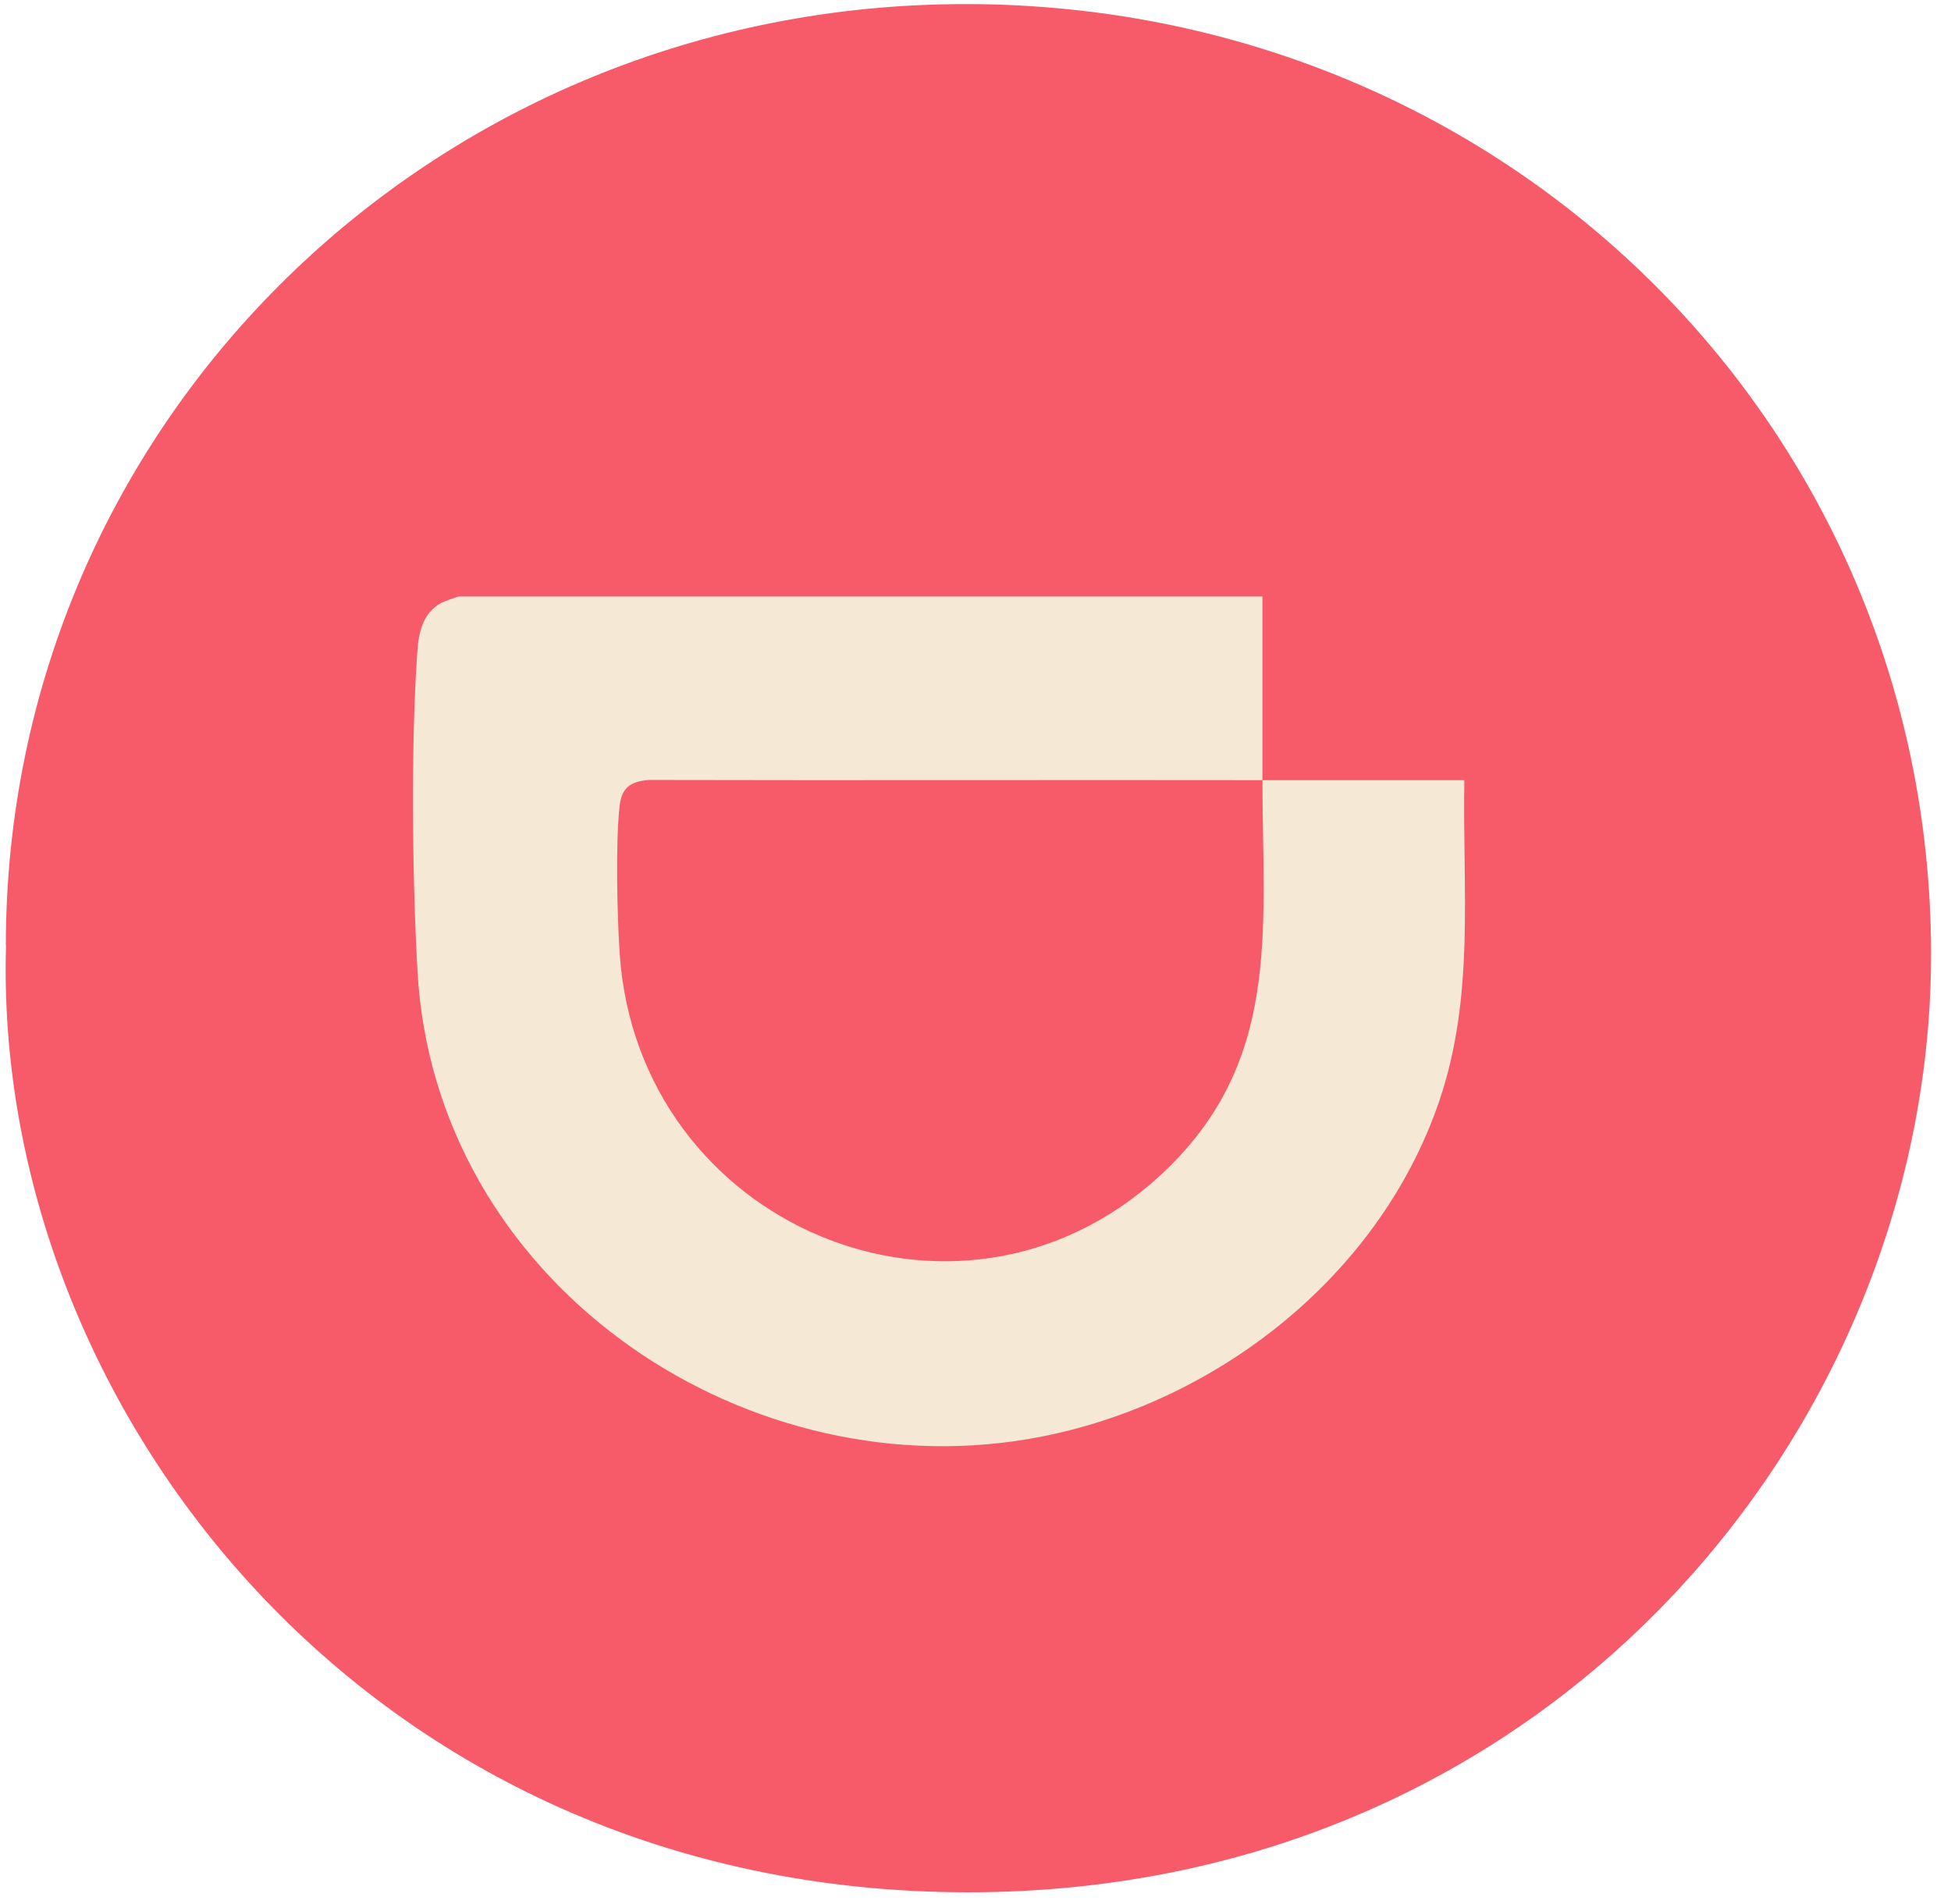
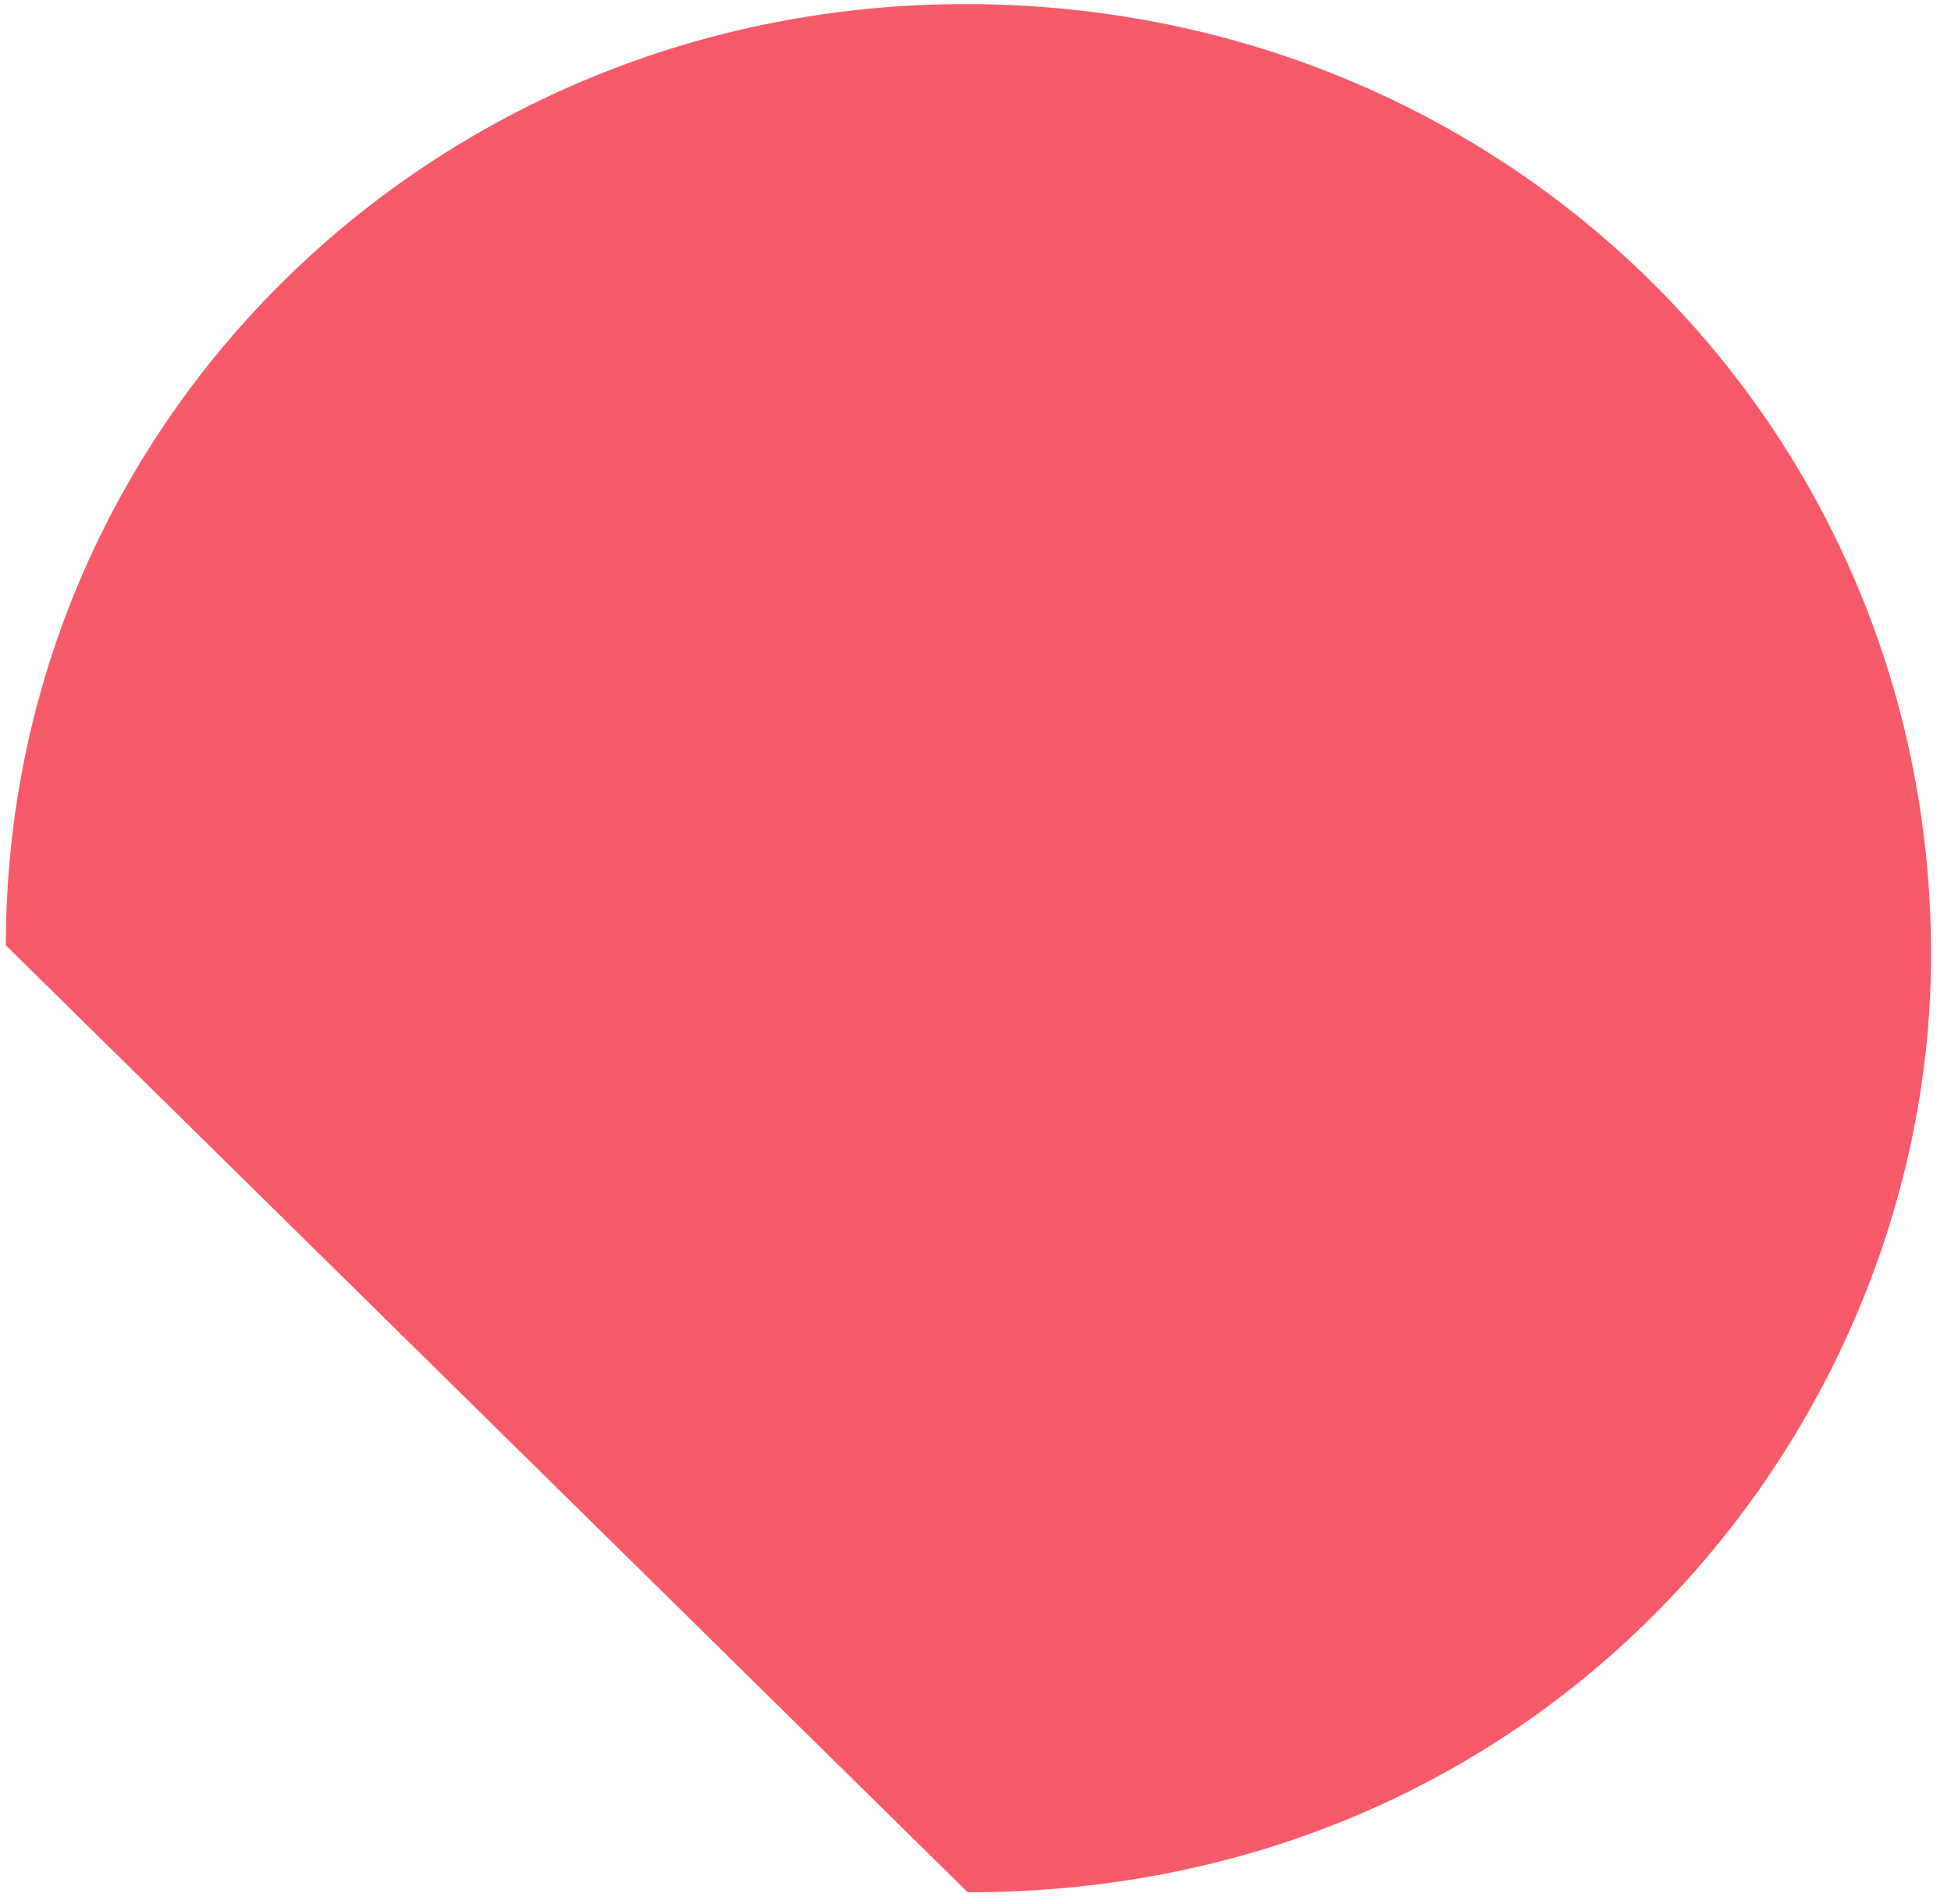
<svg xmlns="http://www.w3.org/2000/svg" width="84" height="82" viewBox="0 0 84 82" fill="none">
-   <path d="M0.252 40.705C0.26 18.16 18.691 0.125 41.664 0.176C64.807 0.227 83.061 18.284 83.142 40.951C83.216 61.403 66.756 81.494 41.664 81.48C15.789 81.465 -0.331 60.441 0.26 40.705" fill="#F75B6A" />
-   <path d="M54.349 33.593C57.245 33.593 60.151 33.593 63.047 33.593C62.963 38.323 63.512 42.89 61.958 47.435C59.322 55.143 52.037 60.665 44.225 61.971C31.736 64.057 18.729 55.107 17.976 41.836C17.75 37.868 17.684 31.953 17.972 28.021C18.029 27.187 18.215 26.413 18.981 25.967C19.074 25.913 19.708 25.683 19.756 25.683H54.353C54.353 28.318 54.353 30.958 54.353 33.593C45.545 33.579 36.732 33.606 27.923 33.584C27.143 33.656 26.763 33.904 26.674 34.728C26.501 36.314 26.572 39.39 26.678 41.03C27.449 52.773 41.191 58.58 49.876 50.683C55.186 45.854 54.367 40.183 54.353 33.588L54.349 33.593Z" fill="#F5E8D5" />
+   <path d="M0.252 40.705C0.26 18.16 18.691 0.125 41.664 0.176C64.807 0.227 83.061 18.284 83.142 40.951C83.216 61.403 66.756 81.494 41.664 81.48" fill="#F75B6A" />
</svg>